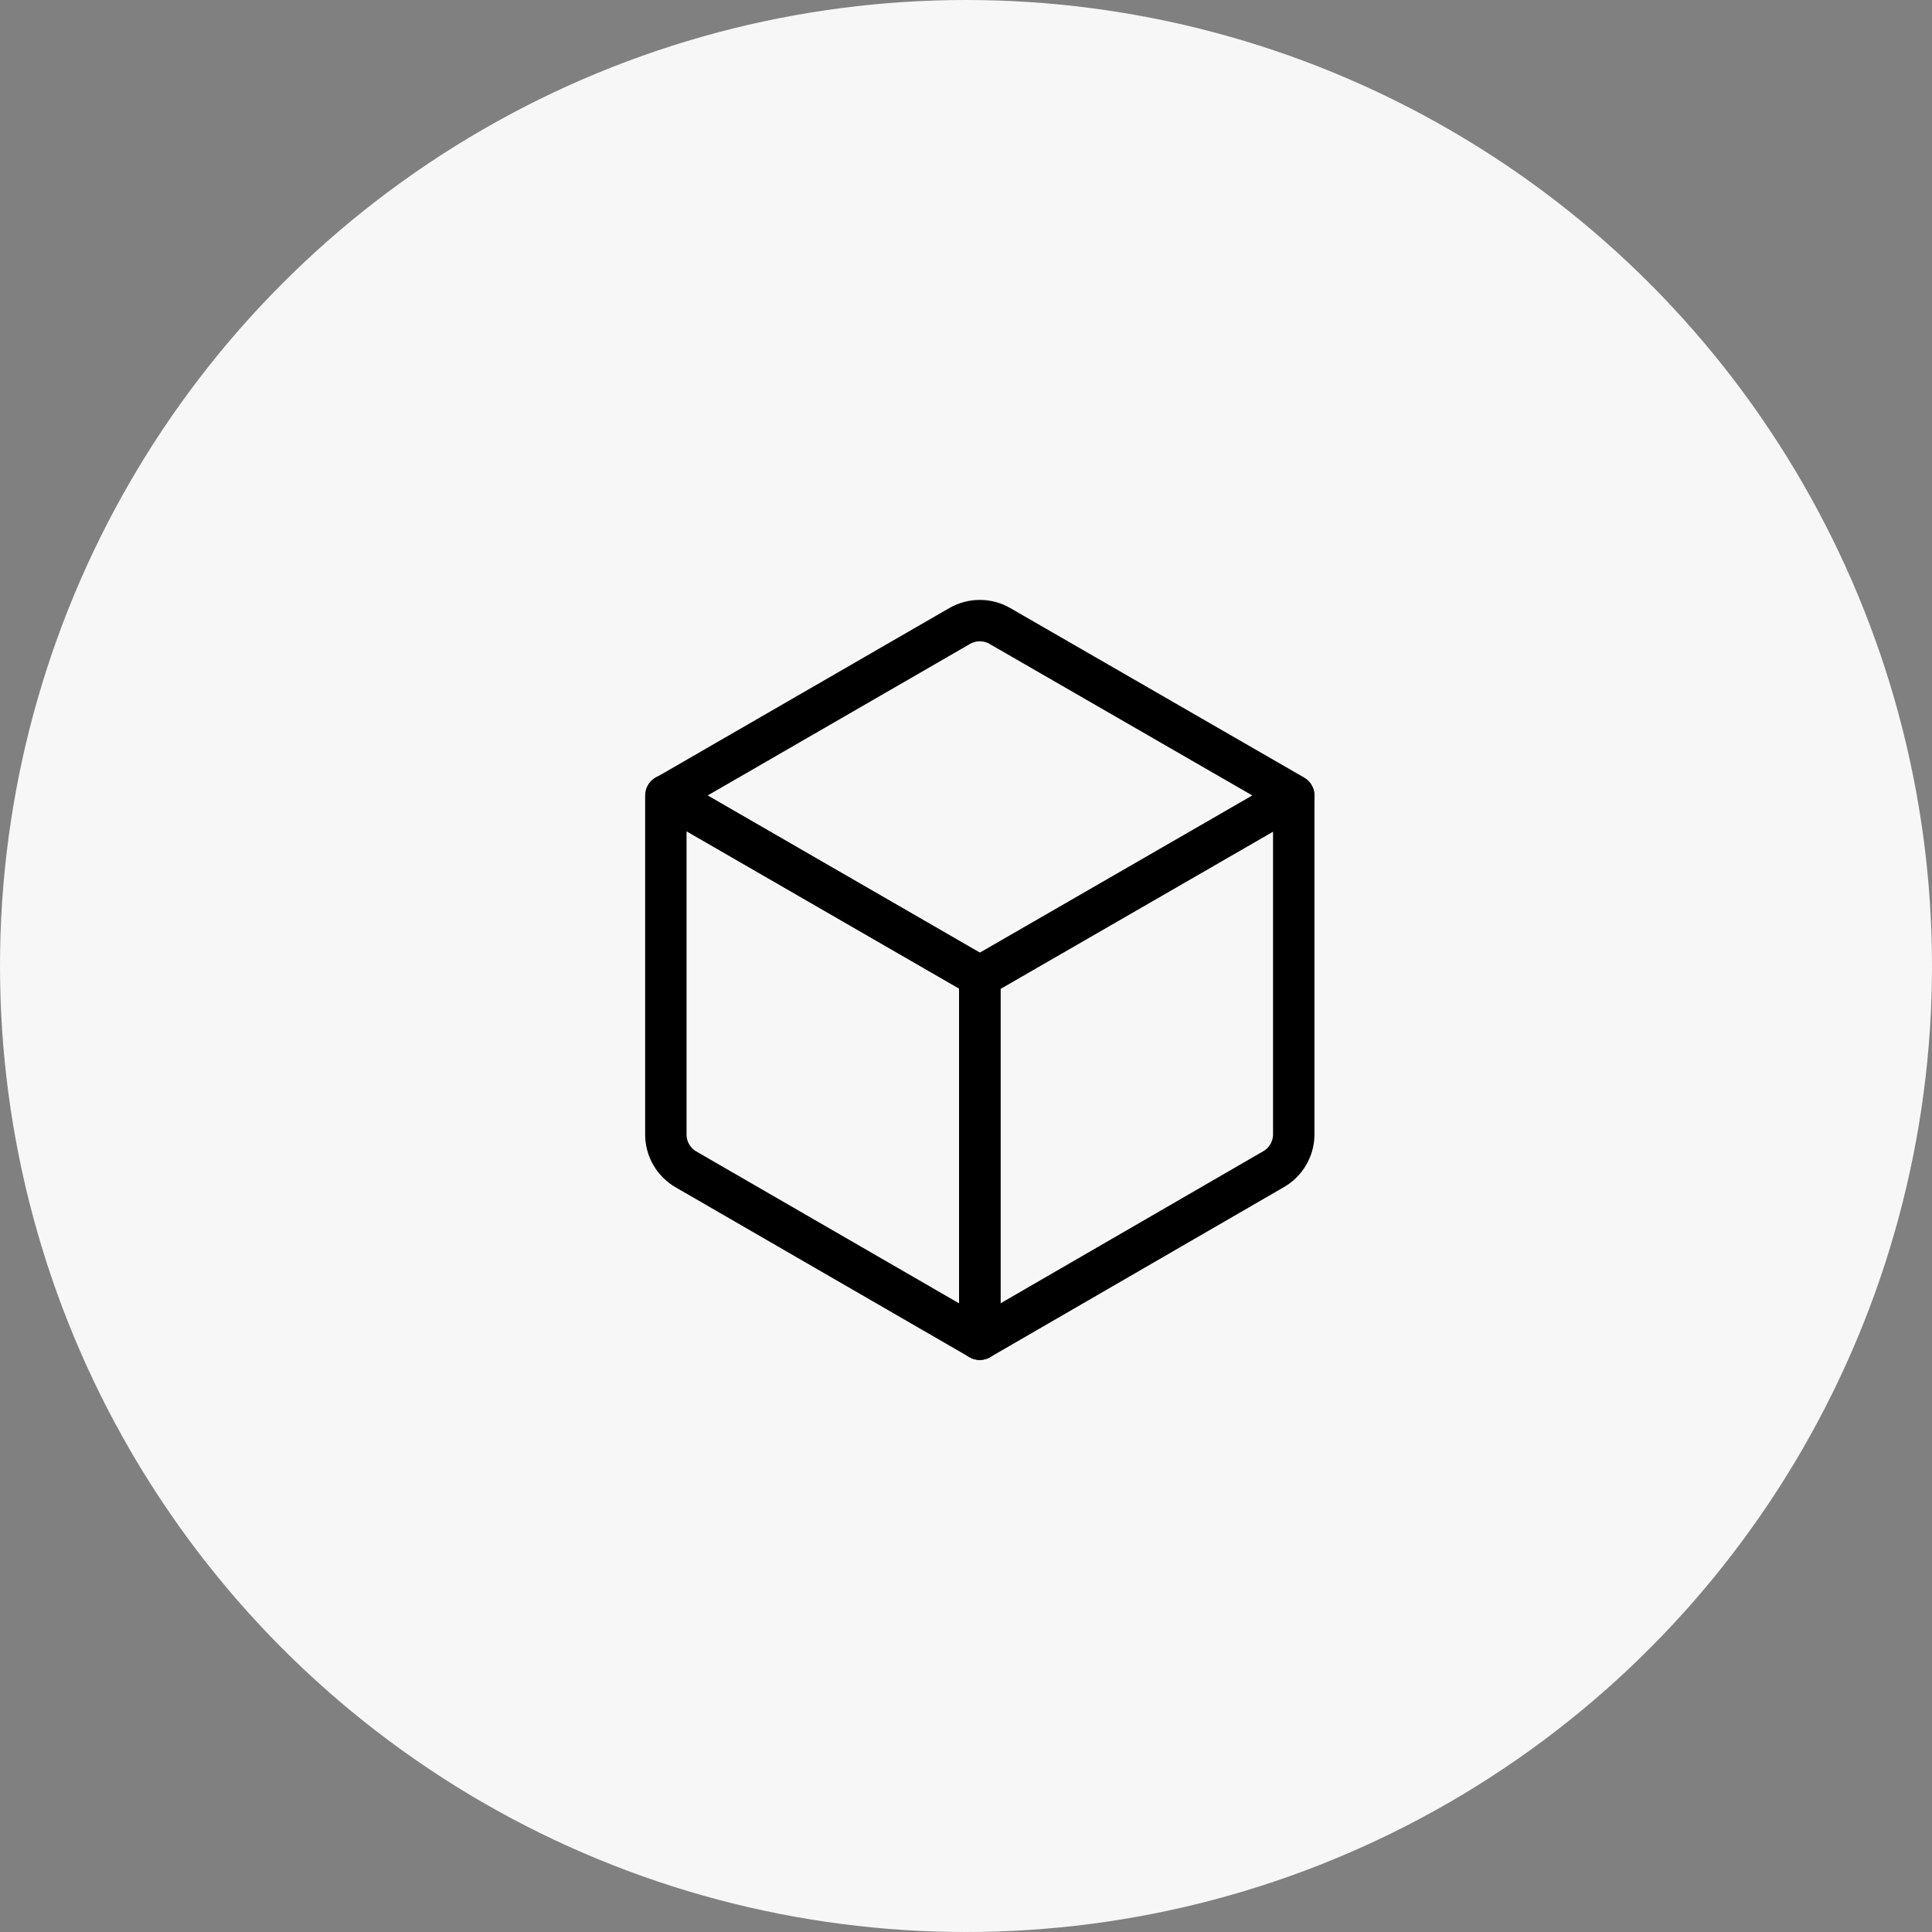
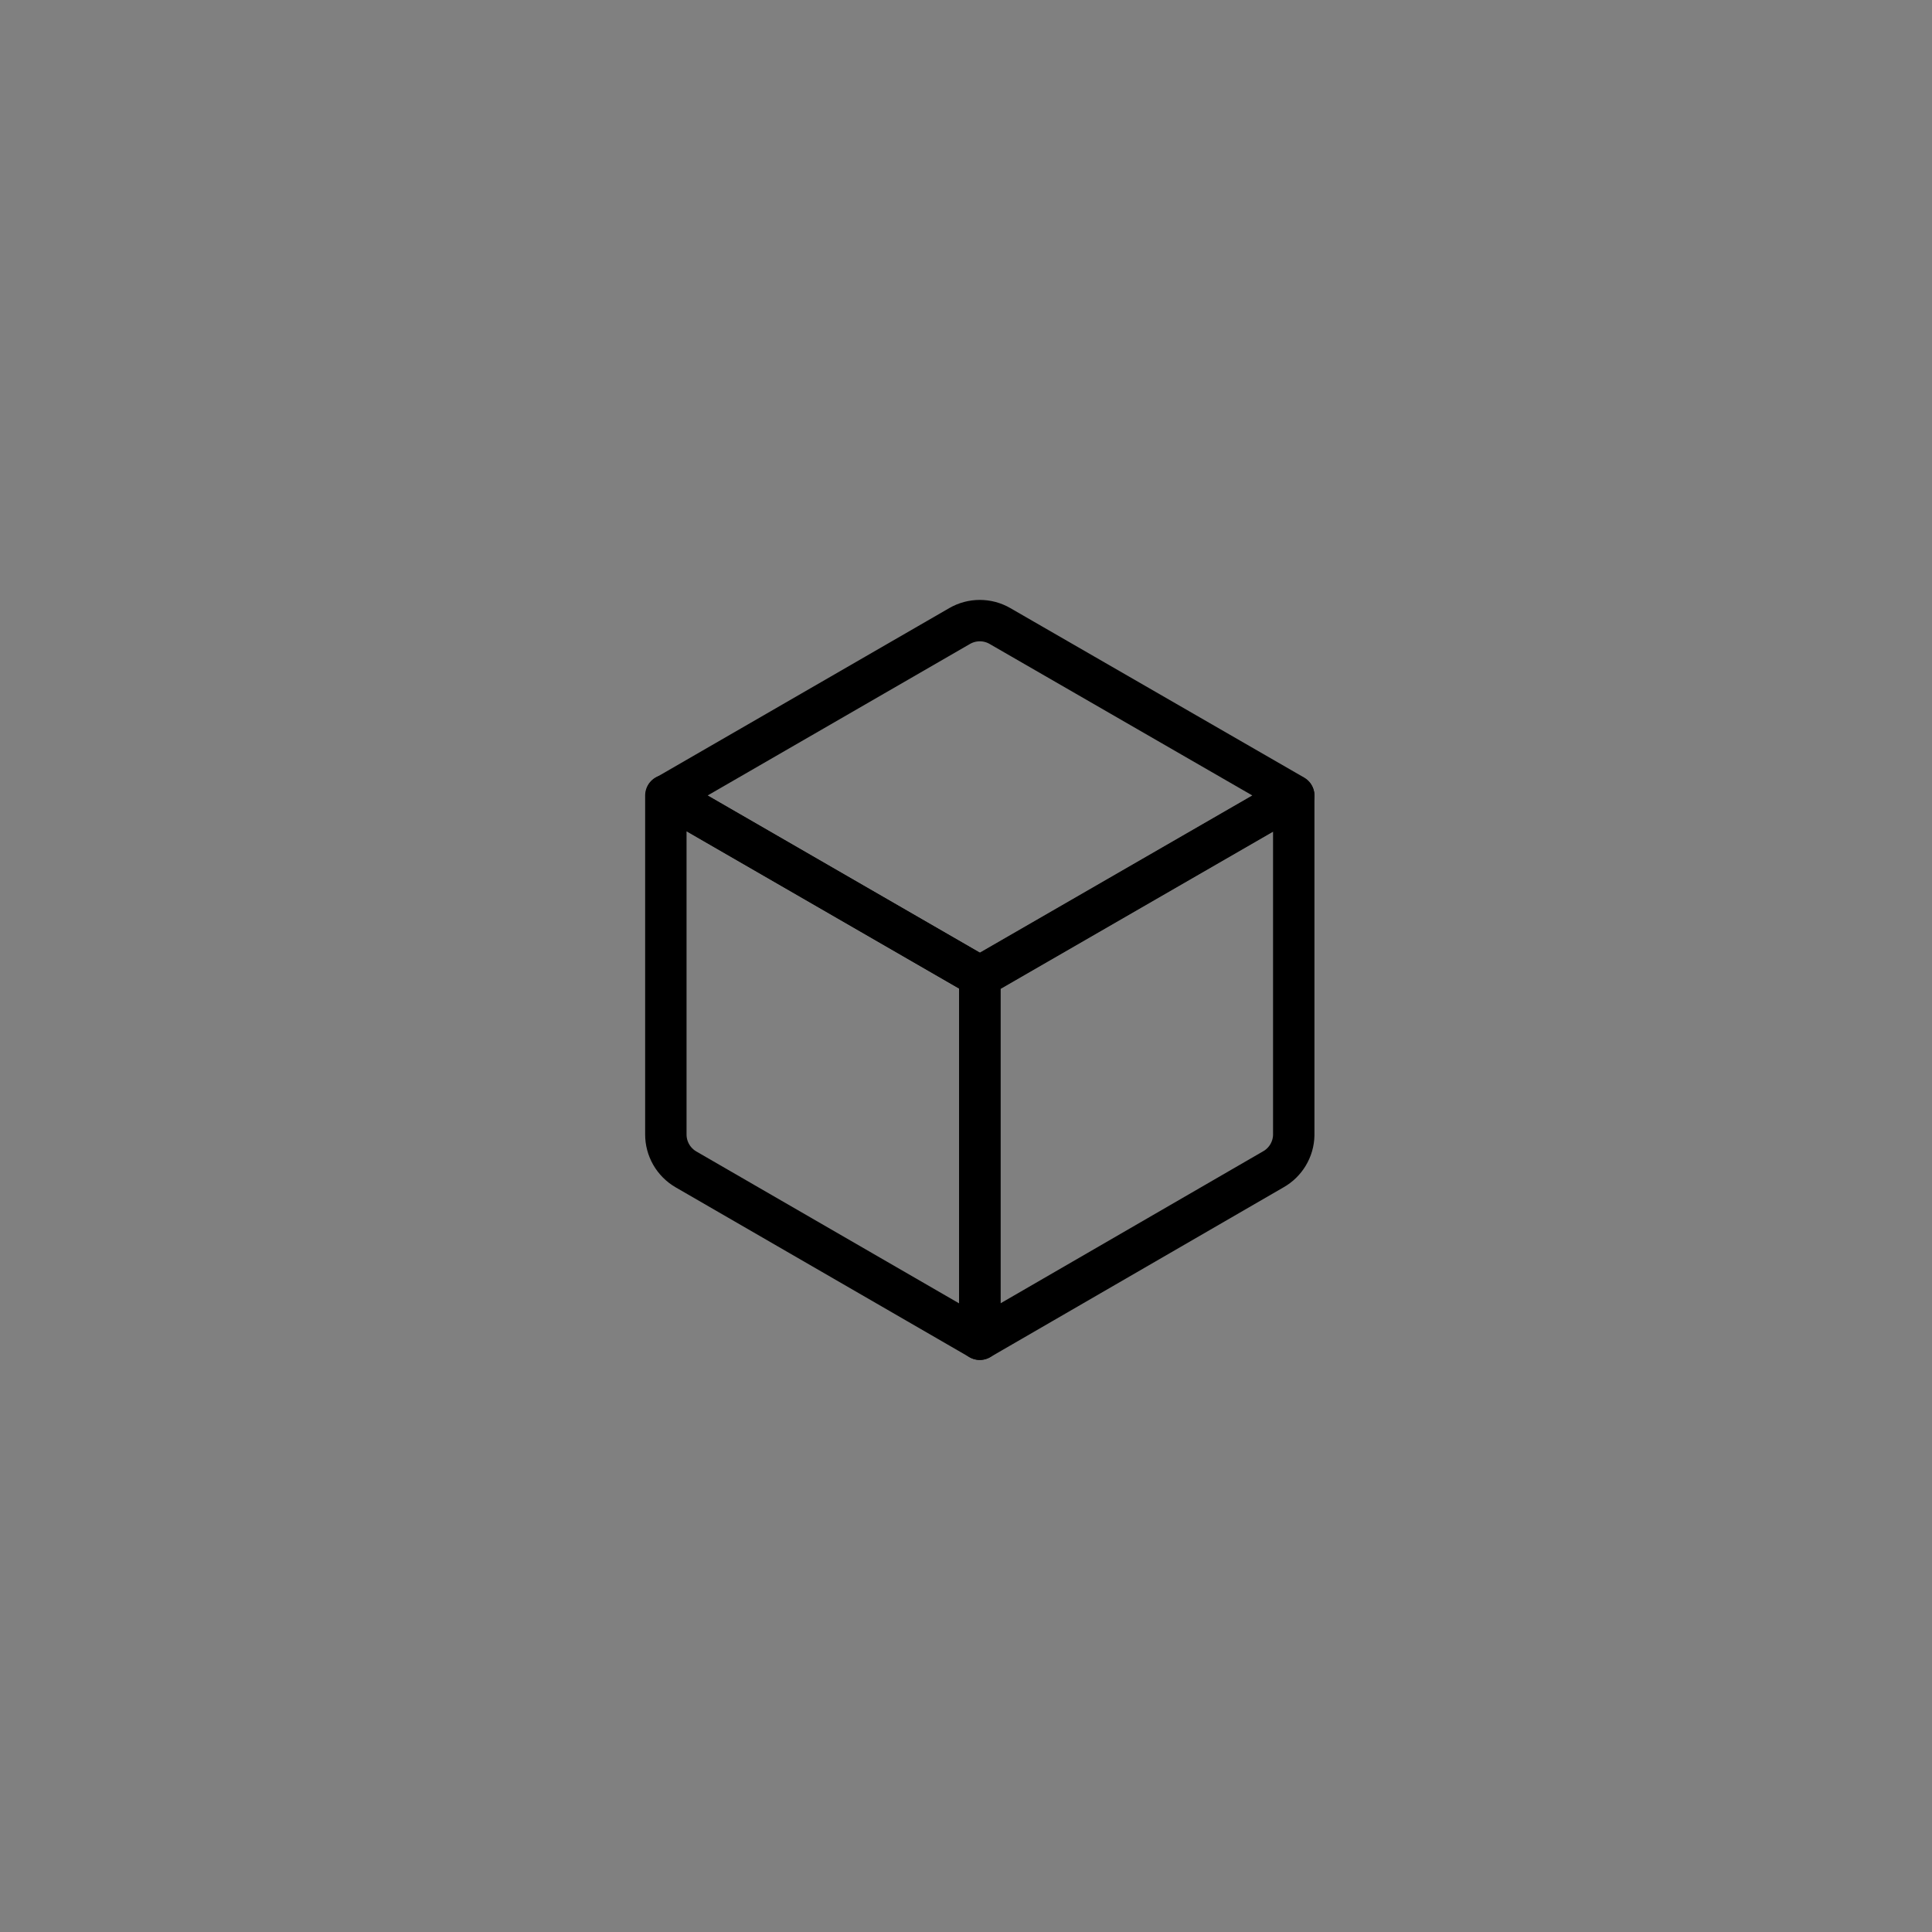
<svg xmlns="http://www.w3.org/2000/svg" width="70" height="70" viewBox="0 0 70 70" fill="none">
  <rect x="0" y="0" width="70" height="70" fill="#808080" stroke="none" />
-   <circle cx="35" cy="35" r="35" fill="#F7F7F7" />
  <path d="M46.131 42.369L35.5 48.523V35.398L46.875 28.835V41.129C46.87 41.383 46.798 41.63 46.667 41.848C46.537 42.065 46.352 42.245 46.131 42.369Z" stroke="black" stroke-width="1.5" stroke-linecap="round" stroke-linejoin="round" />
  <path d="M35.5 48.523L24.854 42.369C24.632 42.24 24.447 42.055 24.319 41.832C24.191 41.609 24.124 41.357 24.125 41.1V28.821L35.5 35.383V48.523Z" stroke="black" stroke-width="1.5" stroke-linecap="round" stroke-linejoin="round" />
  <path d="M46.875 28.821L35.5 35.383L24.14 28.821L34.771 22.681C34.993 22.553 35.244 22.486 35.5 22.486C35.756 22.486 36.008 22.553 36.229 22.681L46.875 28.821Z" stroke="black" stroke-width="1.5" stroke-linecap="round" stroke-linejoin="round" />
</svg>